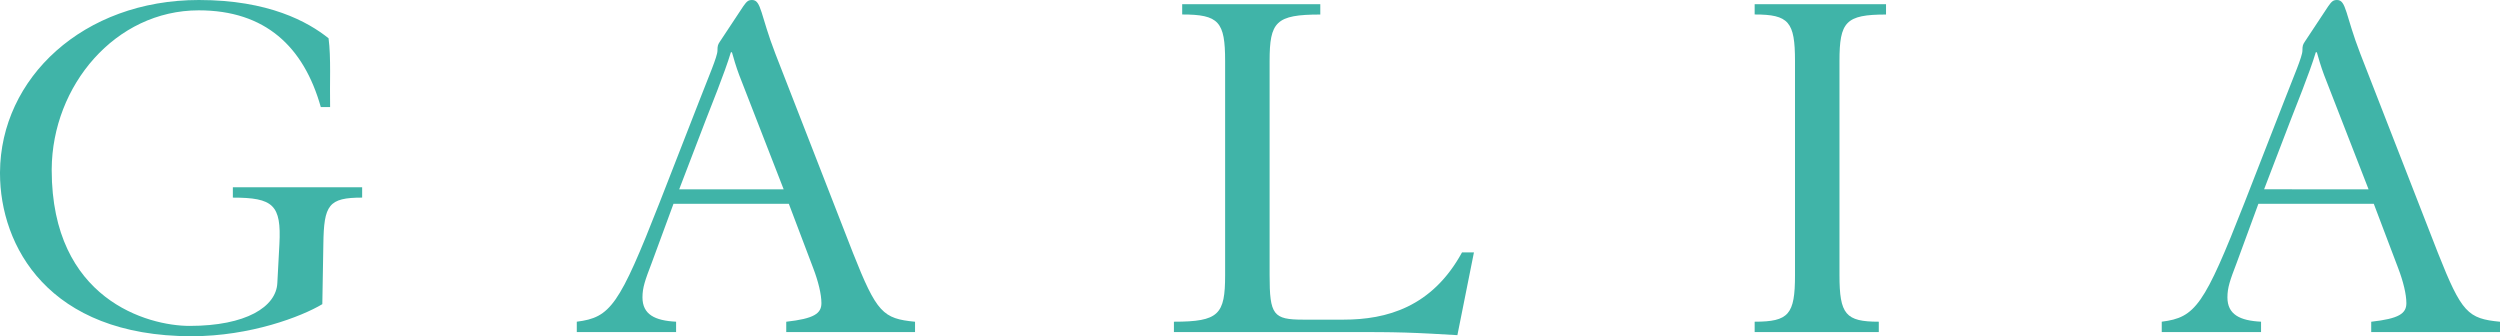
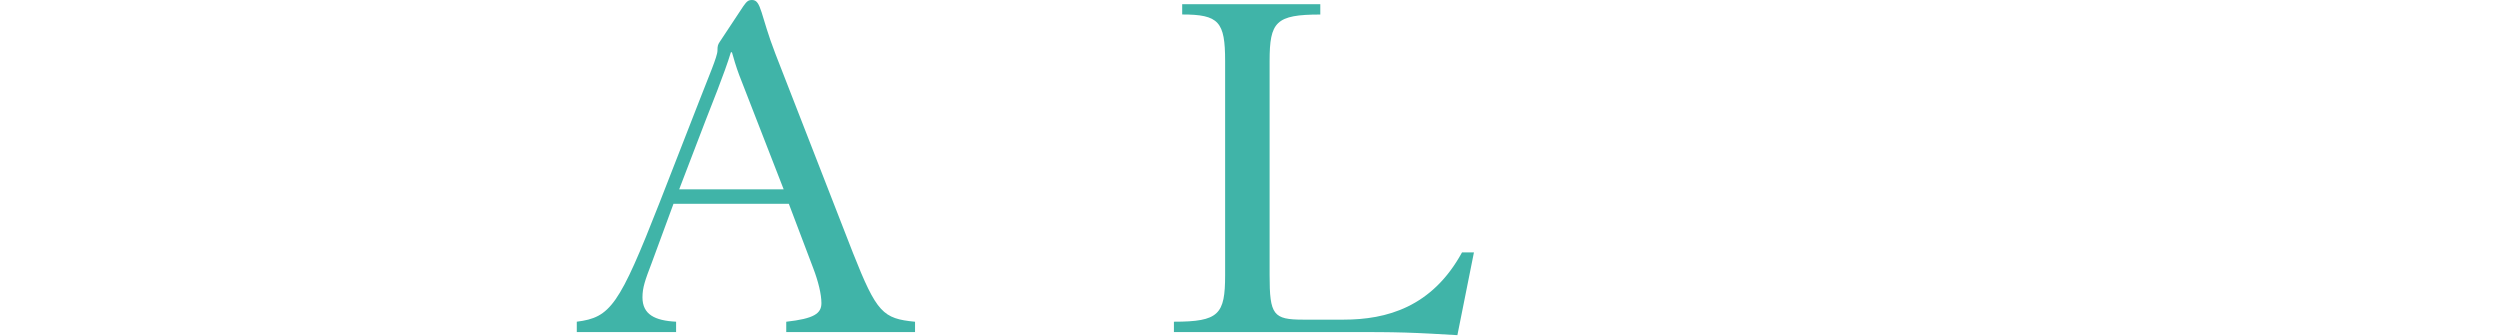
<svg xmlns="http://www.w3.org/2000/svg" viewBox="0 0 1788.88 240.56">
  <defs>
    <style>.a{fill:#40b4a8;}</style>
  </defs>
  <title>Asset 4trustpilot</title>
-   <path class="a" d="M229.55,76.61C217.34,33.31,189.72,7.4,142.21,7.4,82.51,7.4,37.37,61.32,37,121c0,.27,0,.53,0,.8.07,92.52,68.75,111.4,98.69,111.4,40.43,0,62-13.69,62.76-30.72l1.48-27.76c1.48-28.13-4.44-33.31-33.31-33.31V134h92.52v7.4c-24.06,0-27.39,5.18-27.76,33.31l-.74,42.93c-14.8,8.88-51.45,22.95-93.54,22.95C34.41,240.56,0,175.8,0,124c0-.23,0-.45,0-.68C.36,55.88,59.51,0,142.31,0c49.85,0,78,15.54,92.79,27.39,1.85,13.69.74,32.94,1.11,49.22Z" />
  <path class="a" d="M481.92,145.82,466.38,188c-4.81,12.58-6.66,17.76-6.66,24.79,0,12.22,8.88,16.66,24.06,17.4v7.4H412.72v-7.4c24.05-3,30.35-11.47,59.21-85.12l28.87-74c6.29-16.28,12.58-30.72,12.58-34.79,0-3.7.37-4.44,1.85-6.66L531.89,4.44C534.48.74,535.59,0,538.18,0c6.66,0,5.92,10.73,16.66,38.49L610.35,181c17,42.93,21.47,47,44.41,49.22v7.4H562.6v-7.4c20-2.22,25.17-5.92,25.17-13.32,0-6.29-2.22-15.54-5.92-25.16l-17.39-45.89Zm78.83-10.36L528.92,53.66c-2.22-5.92-4.07-12.21-5.18-16.28H523c-4.44,14.8-15.17,41.08-18.13,48.85L486,135.46Z" />
  <path class="a" d="M1054.68,180.61l-11.84,59.21c-12.58-.74-25.17-1.48-37.38-1.85s-24.43-.37-35.9-.37H840v-7.4c32.2,0,36.64-5.18,36.64-33.31V43.67c0-28.13-4.44-33.31-30.72-33.31V3h98.82v7.4c-31.83,0-36.27,5.18-36.27,33.31V196.89c0,28.5,2.59,31.83,24.06,31.83h28.87c30.72,0,63.29-8.88,84.75-48.11Z" />
-   <path class="a" d="M1316.24,196.89c0,28.13,4.44,33.31,28.13,33.31v7.4h-88.82v-7.4c24.43,0,28.87-5.18,28.87-33.31V43.67c0-28.13-4.44-33.31-28.87-33.31V3h94v7.4c-28.87,0-33.31,5.18-33.31,33.31Z" />
-   <path class="a" d="M1616,145.82,1600.5,188c-4.81,12.58-6.66,17.76-6.66,24.79,0,12.22,8.88,16.66,24.06,17.4v7.4h-71.06v-7.4c24.06-3,30.35-11.47,59.21-85.12l28.87-74c6.29-16.28,12.58-30.72,12.58-34.79,0-3.7.37-4.44,1.85-6.66L1666,4.44c2.59-3.7,3.7-4.44,6.29-4.44,6.66,0,5.92,10.73,16.65,38.49L1744.47,181c17,42.93,21.47,47,44.41,49.22v7.4h-92.15v-7.4c20-2.22,25.16-5.92,25.16-13.32,0-6.29-2.22-15.54-5.92-25.16l-17.39-45.89Zm78.83-10.36L1663,53.66c-2.22-5.92-4.07-12.21-5.18-16.28h-.74c-4.44,14.8-15.17,41.08-18.13,48.85l-18.87,49.22Z" />
</svg>